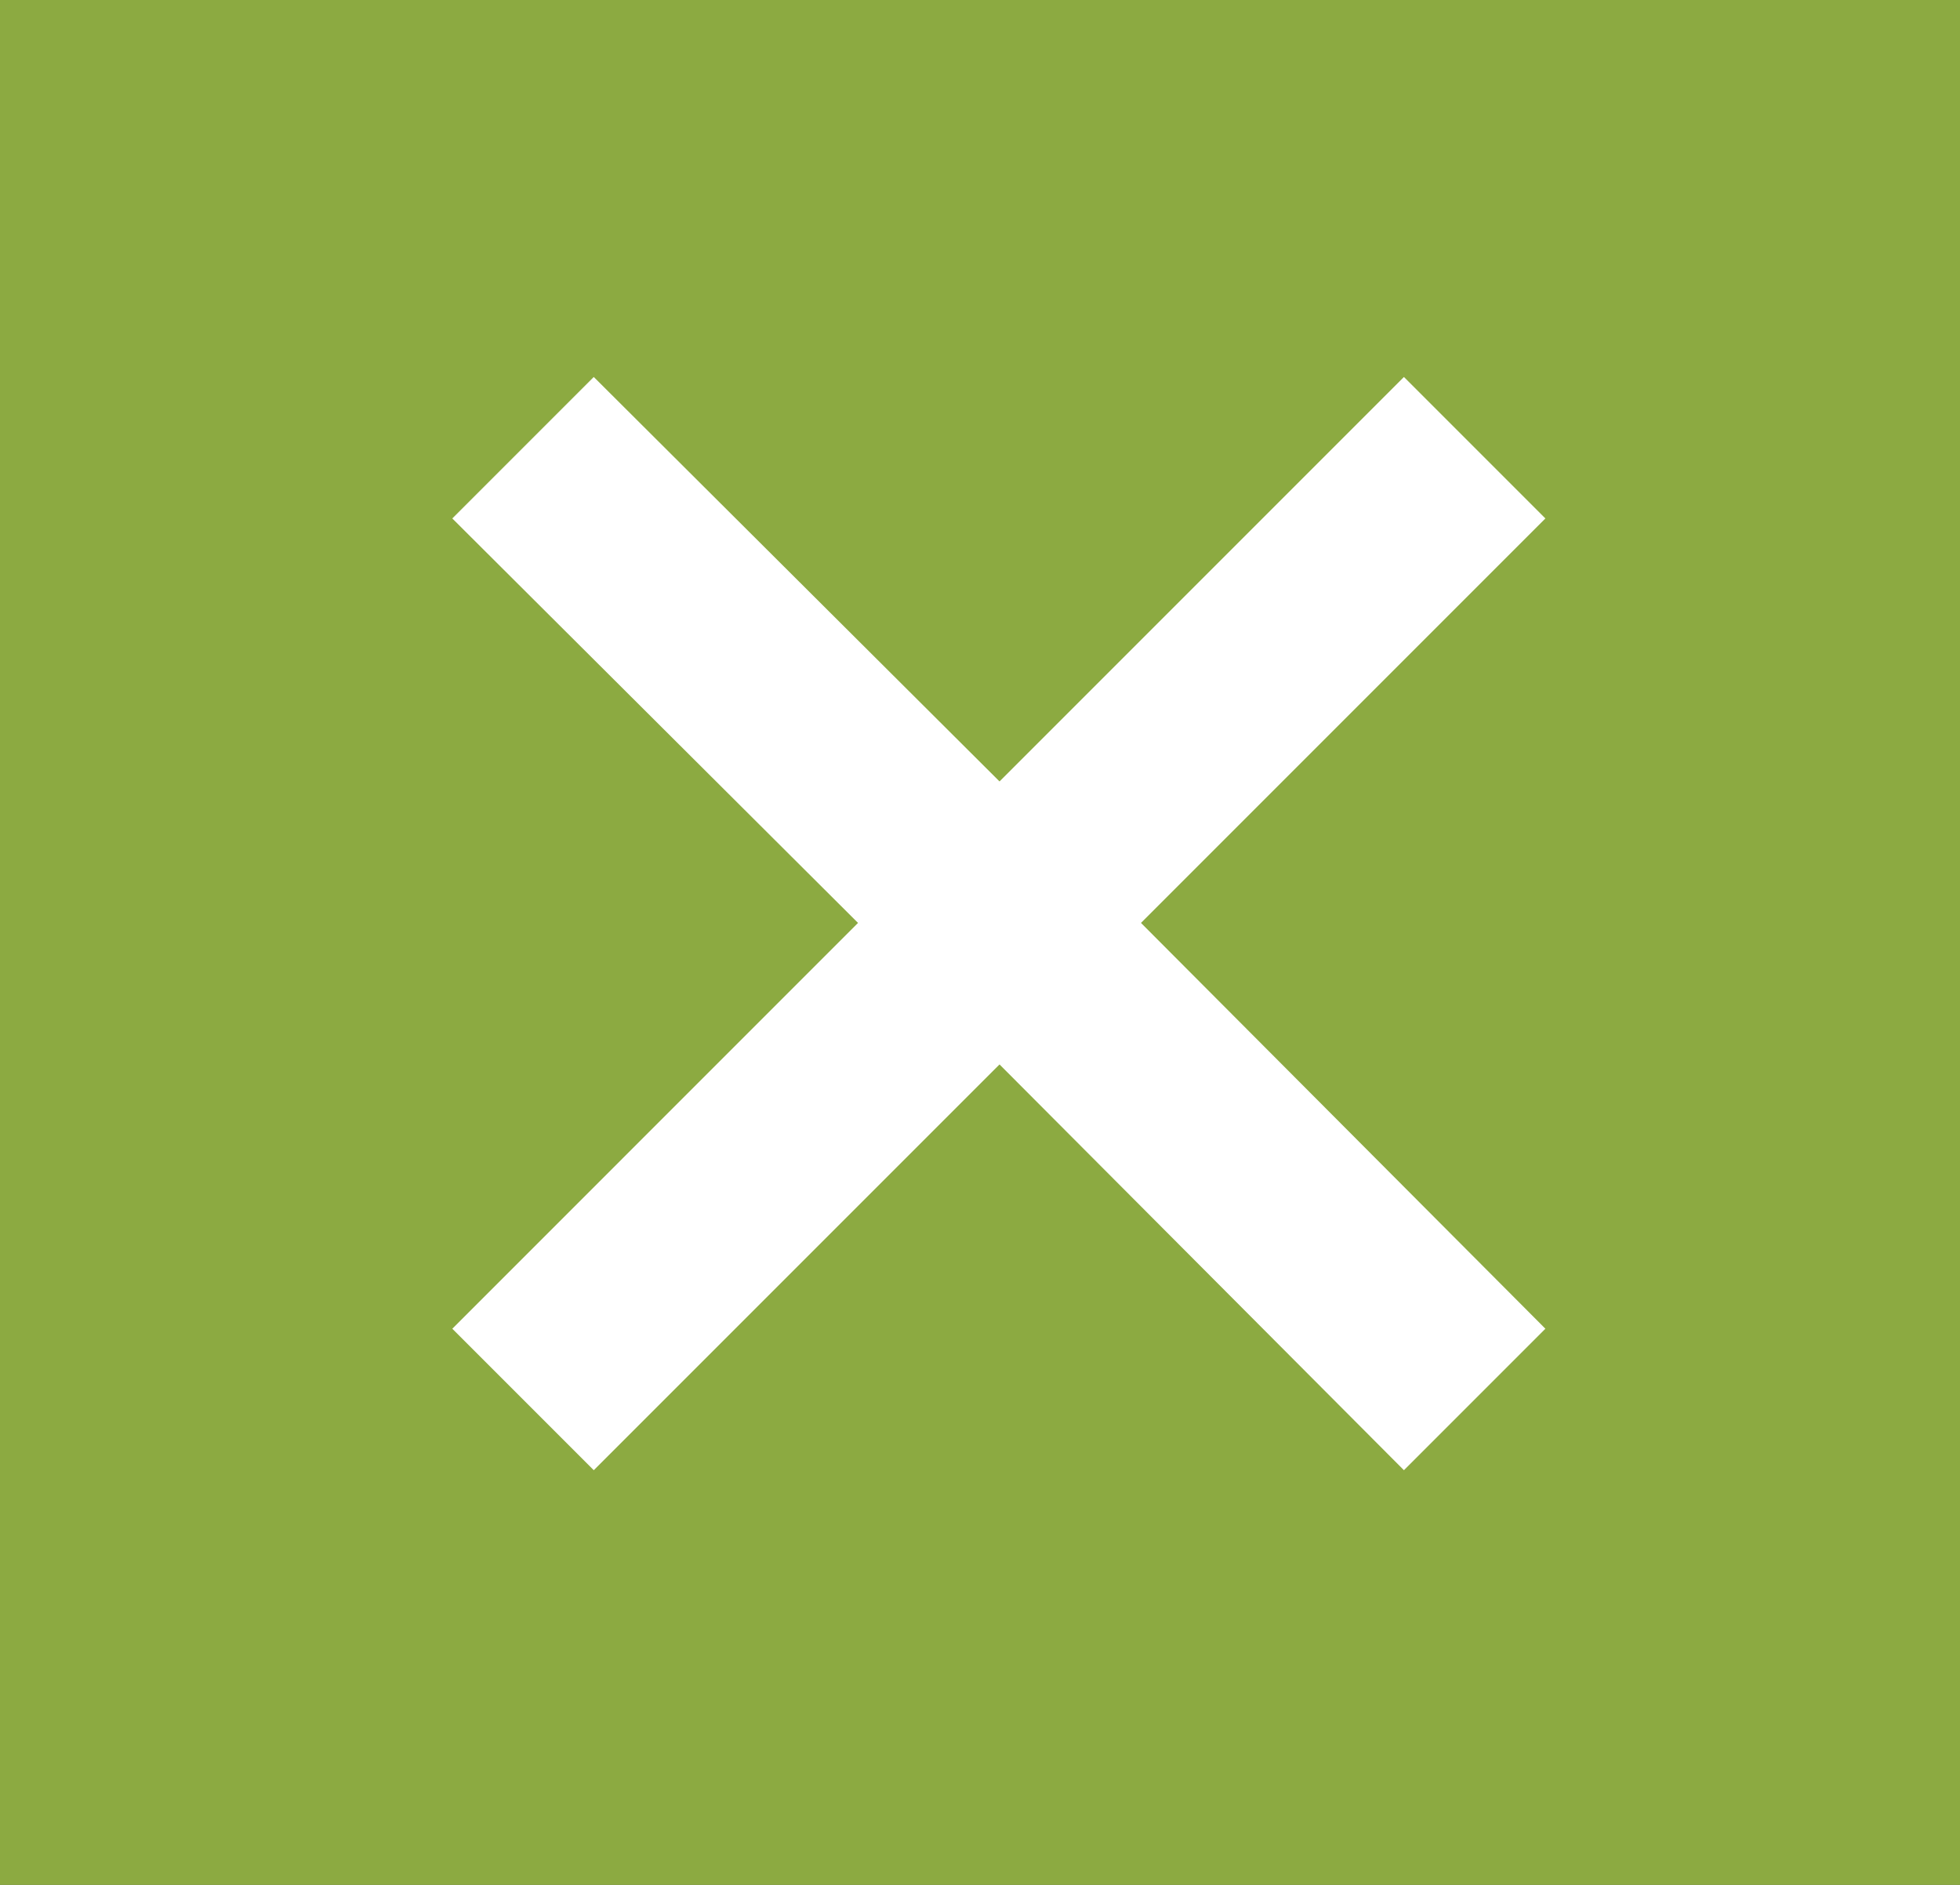
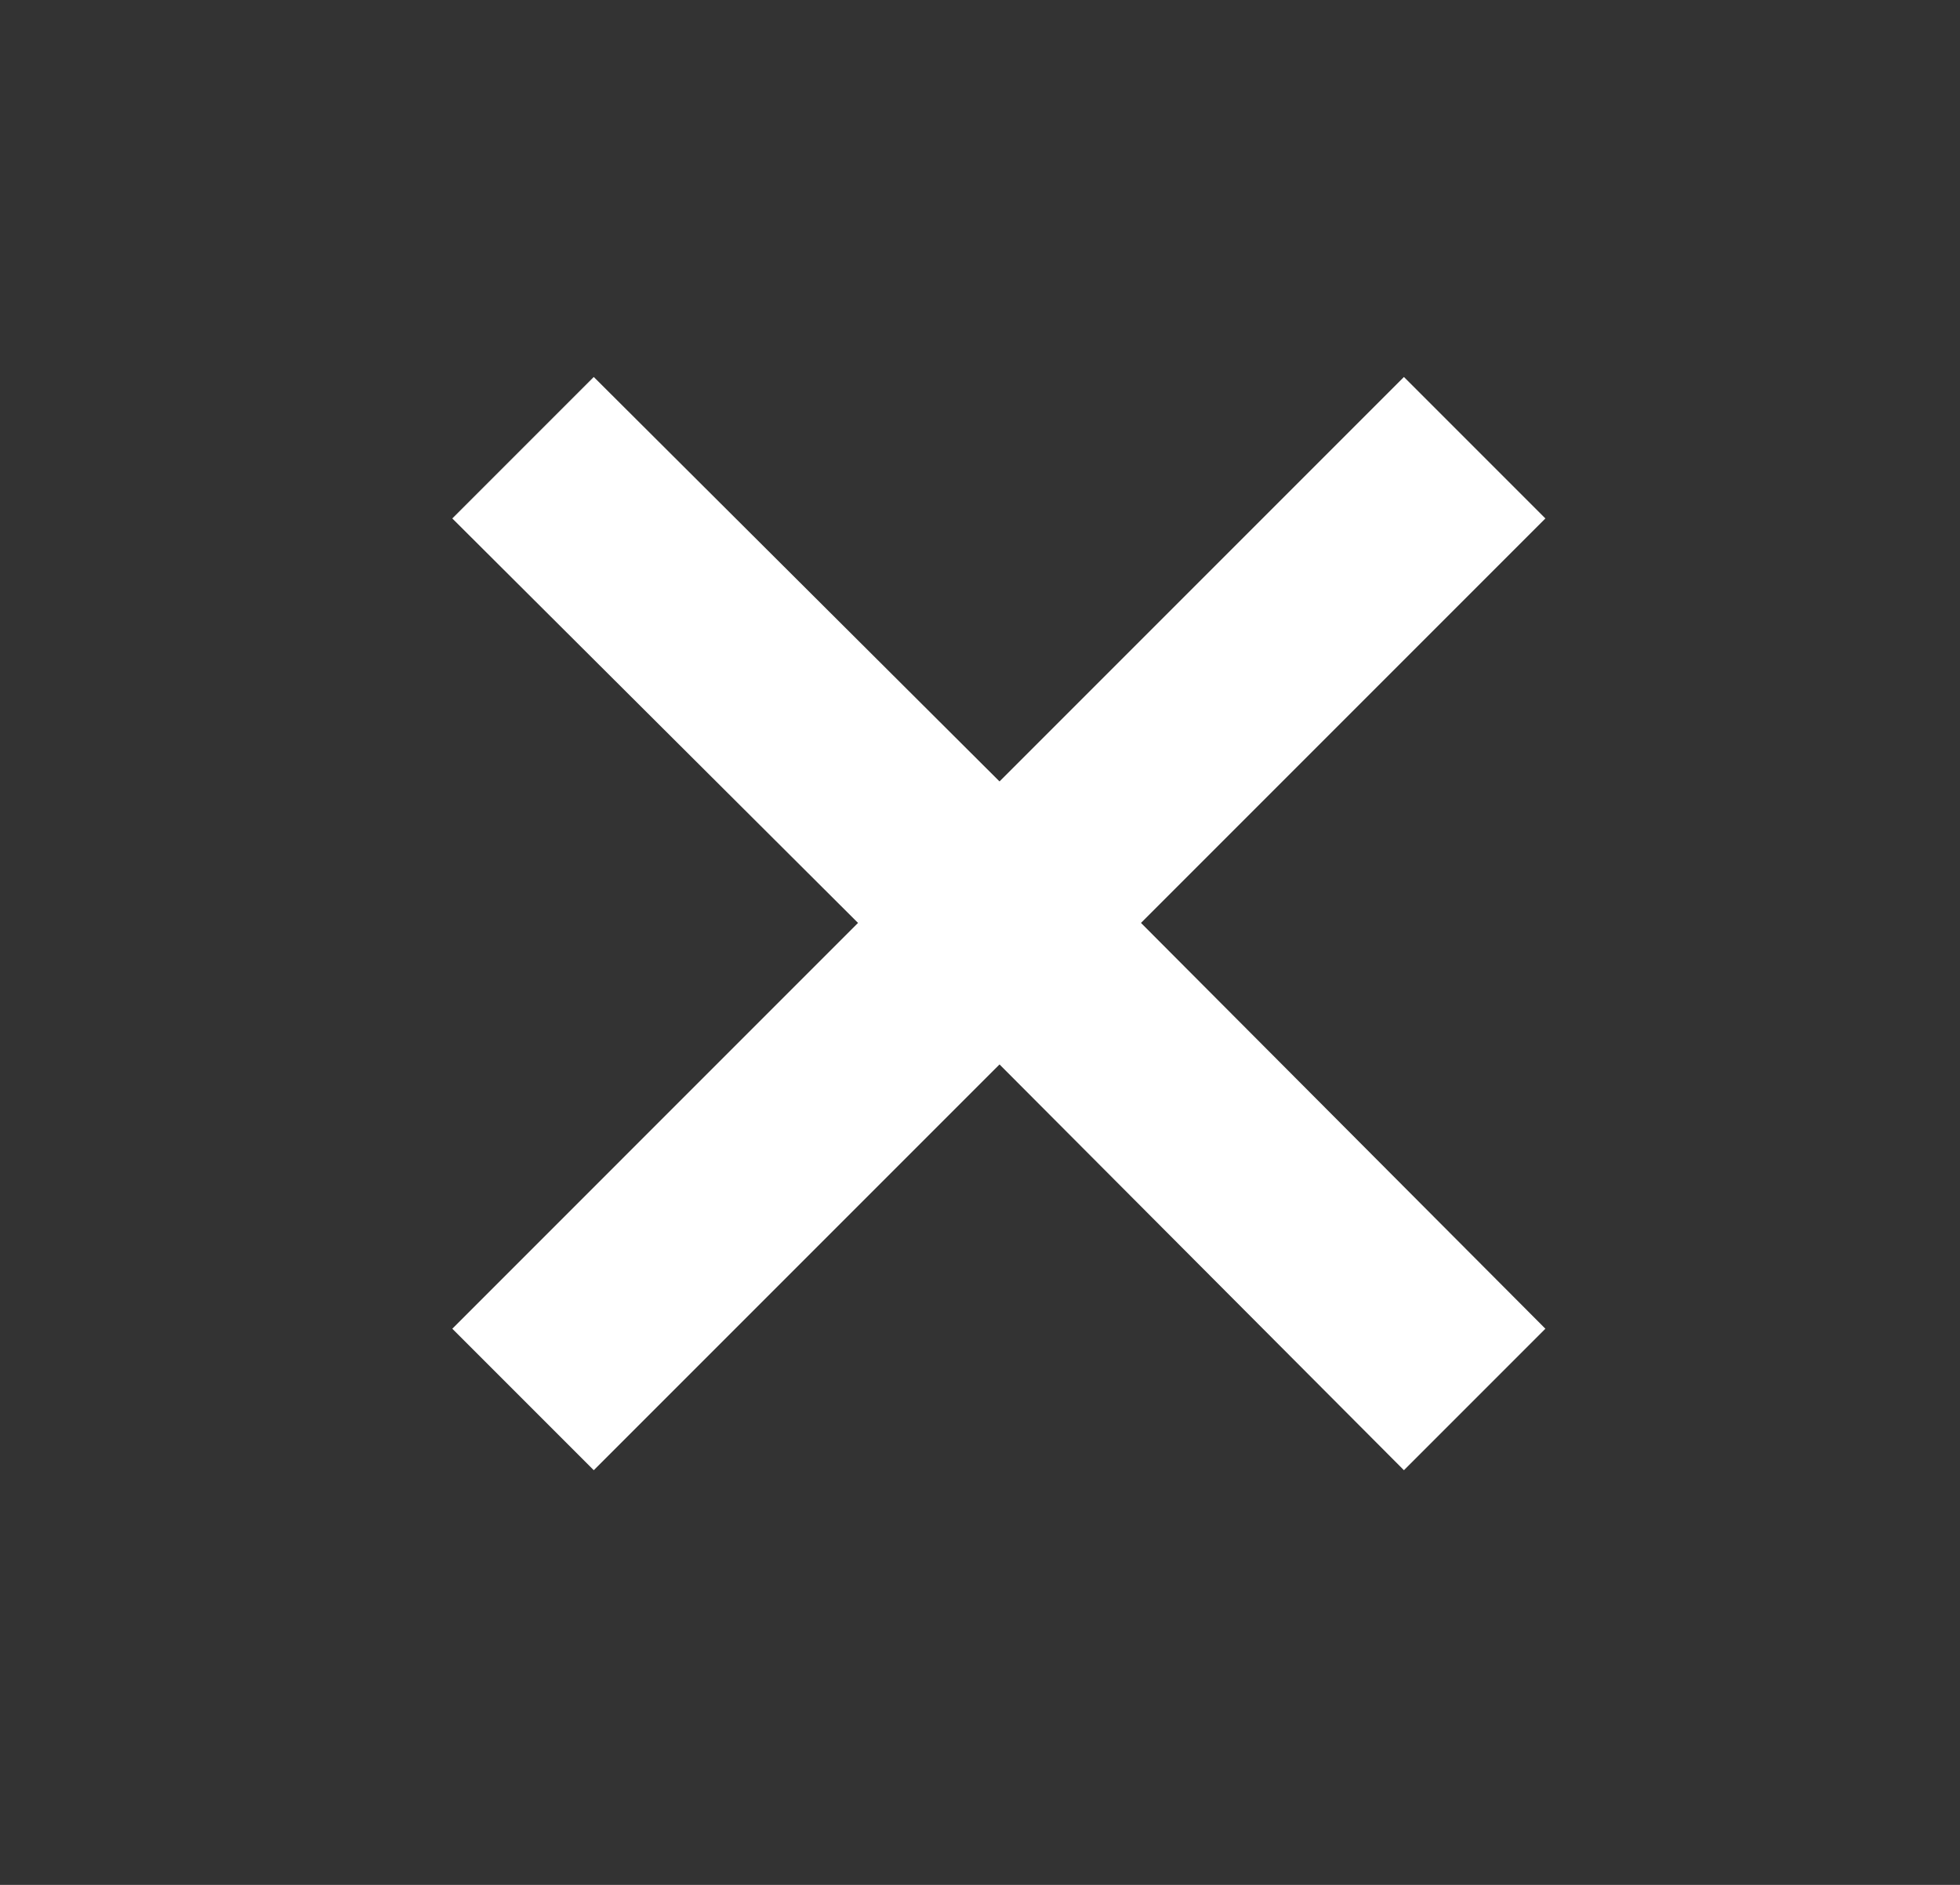
<svg xmlns="http://www.w3.org/2000/svg" width="52" height="50" viewBox="0 0 52 50" fill="none">
  <rect x="0" y="0" width="52" height="50" fill="#333333" stroke="none" />
-   <rect width="52" height="50" fill="#A3C845" fill-opacity="0.8" />
  <path d="M37.247 10L26.518 20.729L15.753 10L12 13.753L22.764 24.482L12 35.247L15.753 39L26.518 28.236L37.247 39L41 35.247L30.271 24.482L41 13.753L37.247 10Z" fill="white" />
</svg>